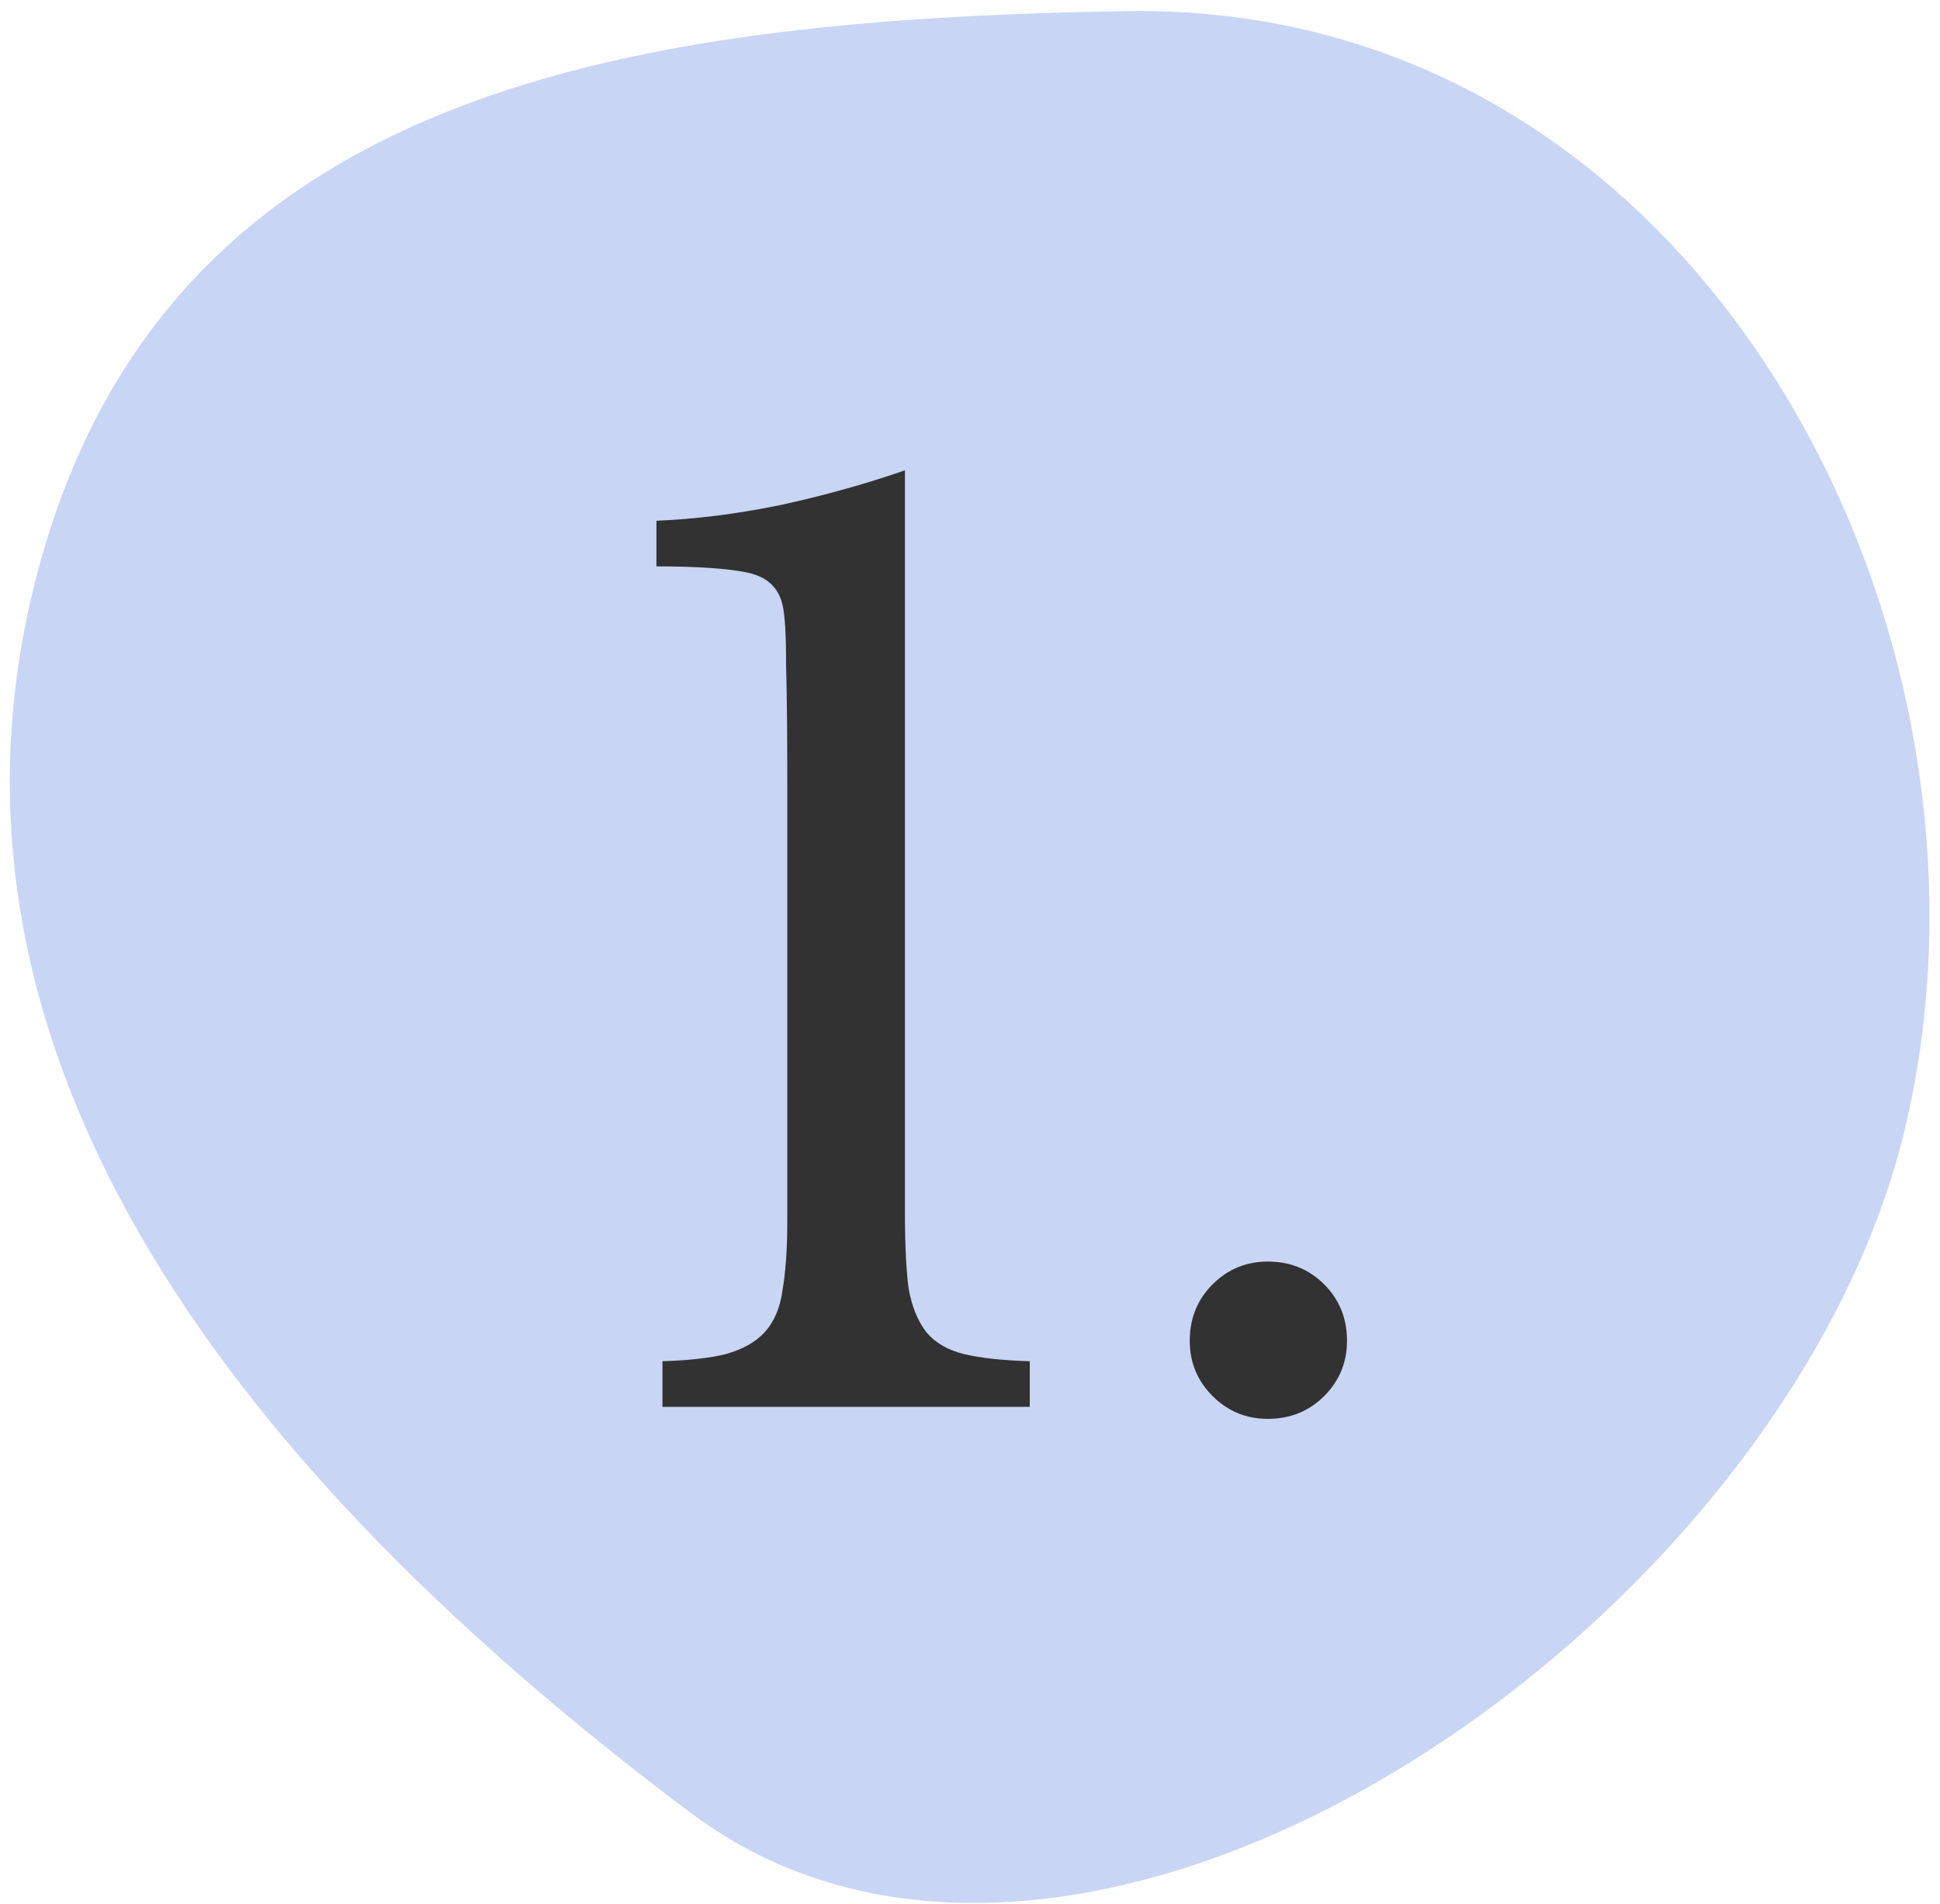
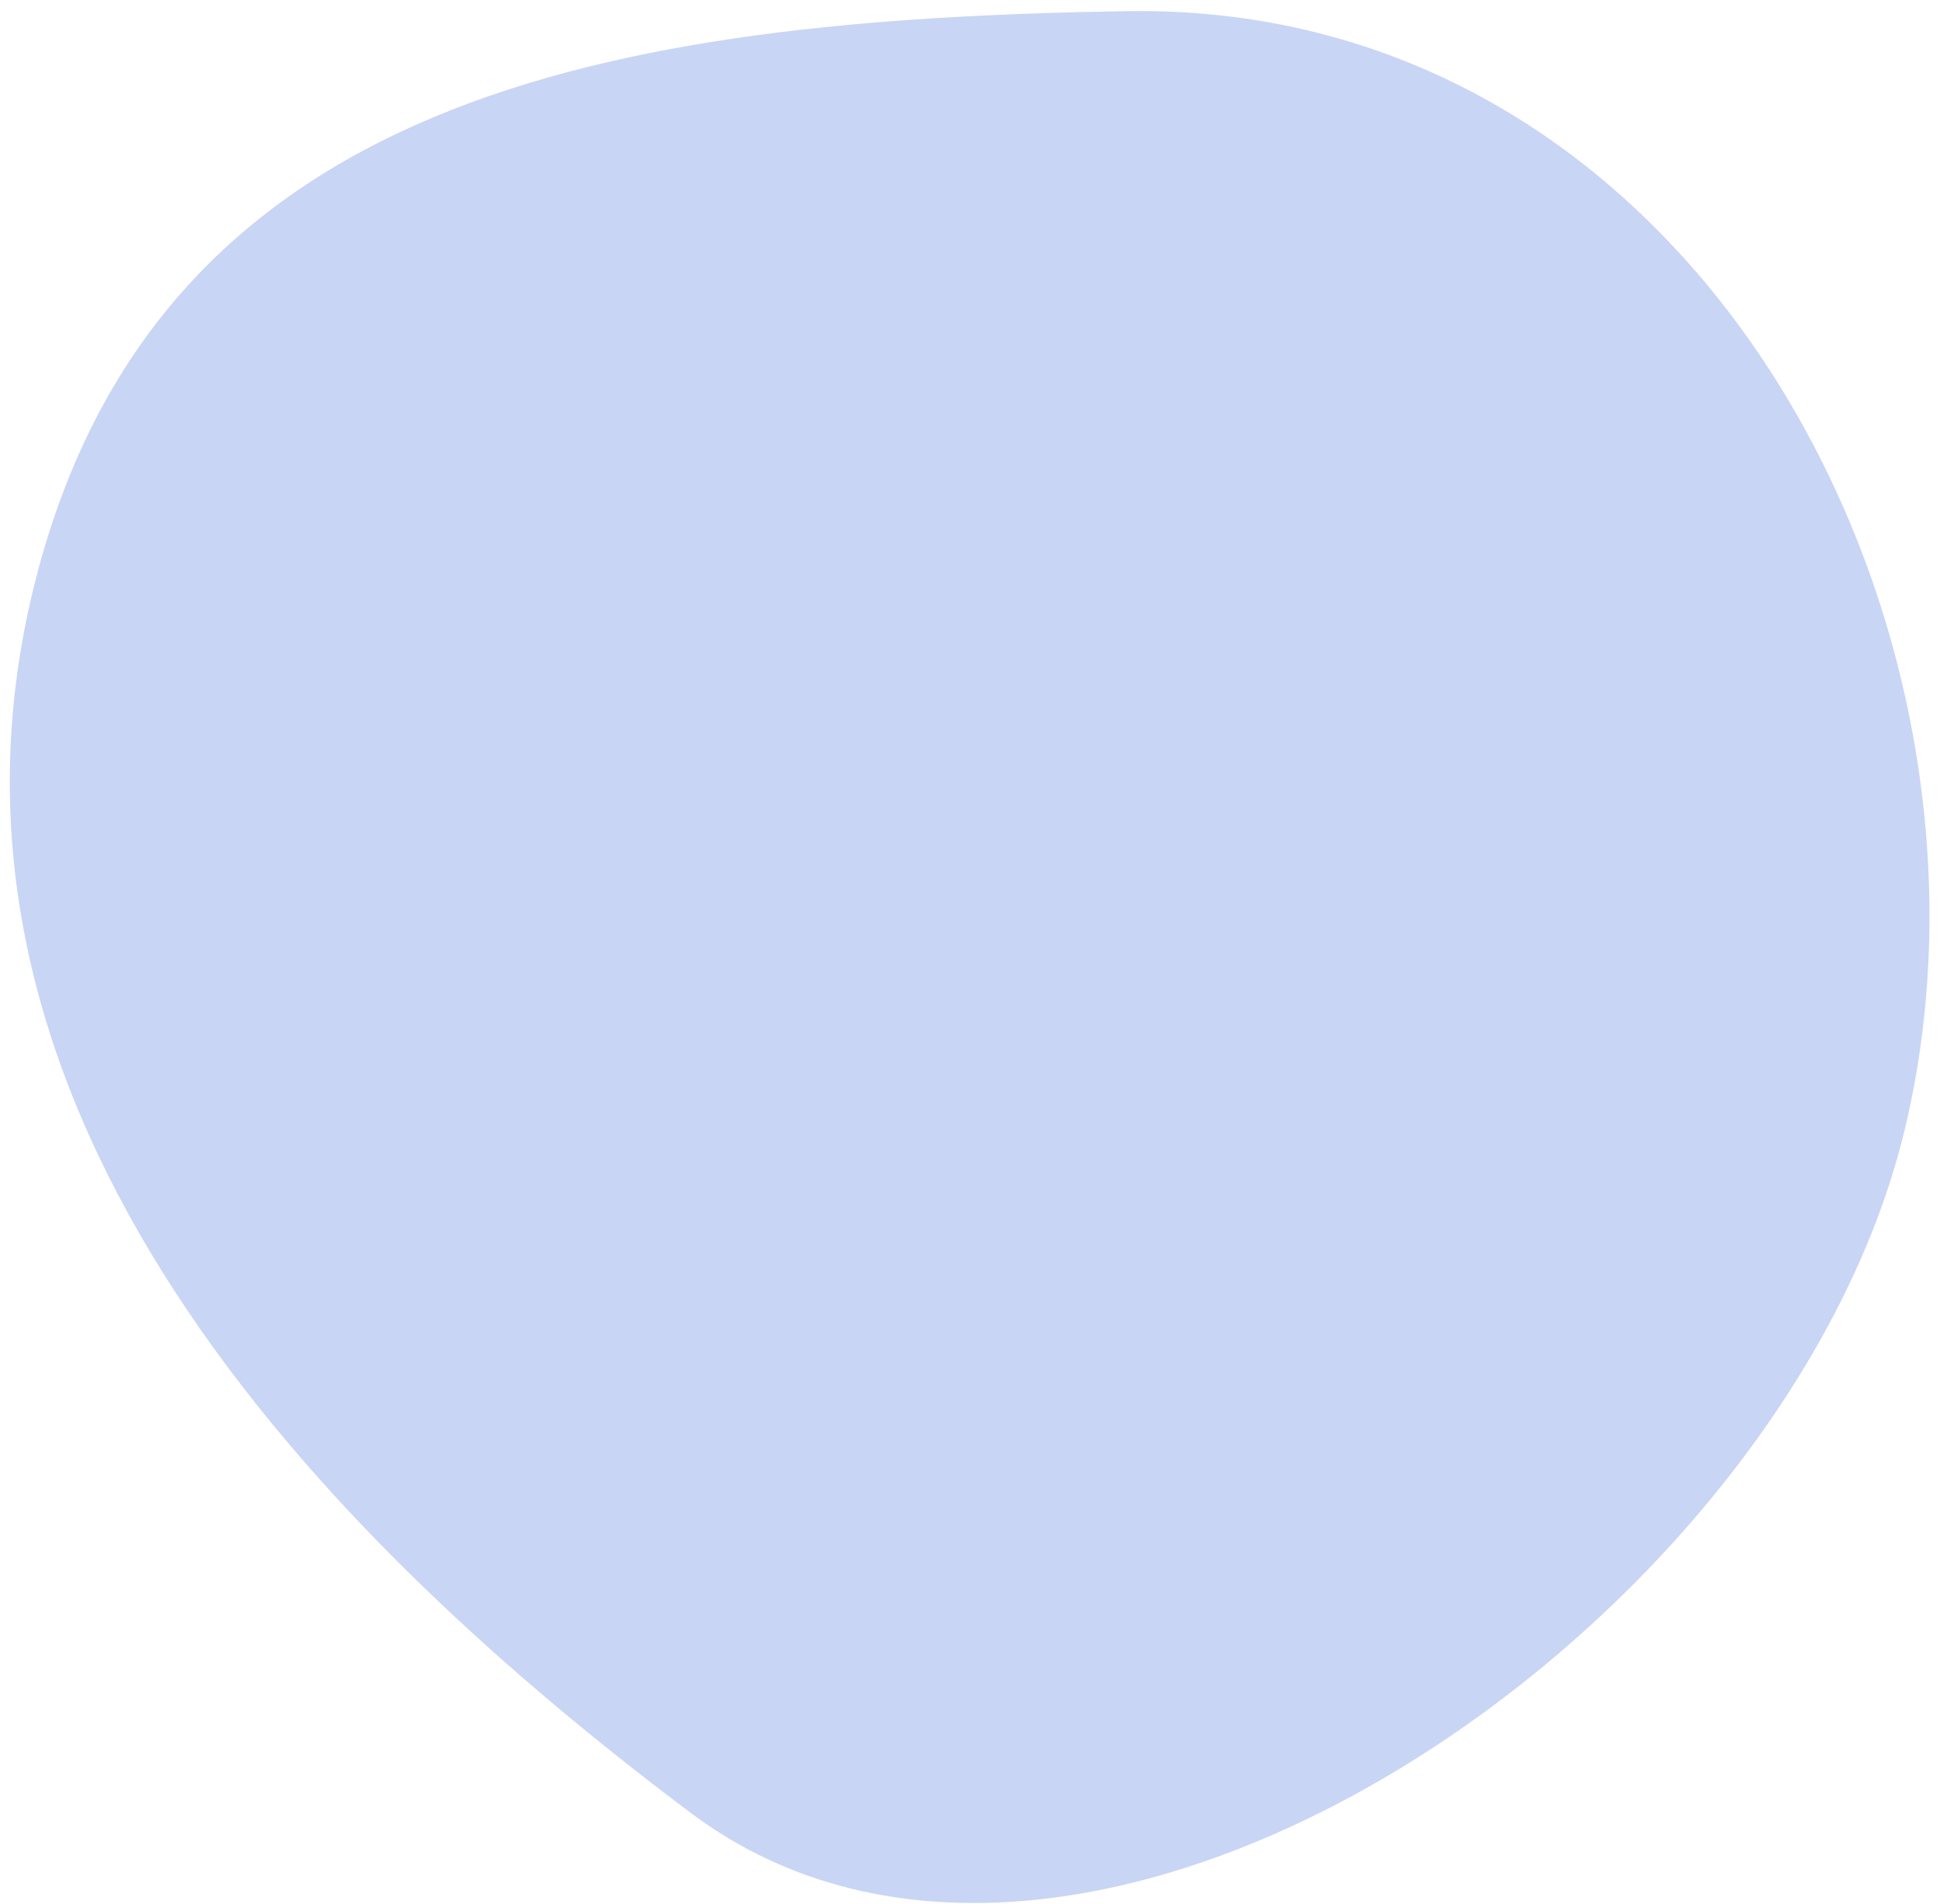
<svg xmlns="http://www.w3.org/2000/svg" width="160" height="157" viewBox="0 0 160 157" fill="none">
  <path d="M157.066 93.241C147.14 134.263 89.315 173.747 56.962 149.476C23.199 124.151 -7.208 89.725 2.715 48.7C12.641 7.678 50.703 1.61 92.905 0.919C140.404 0.139 166.992 52.219 157.066 93.241Z" fill="#c9d5f4" />
-   <path d="M74.633 99.962C74.633 102.536 74.732 104.615 74.93 106.199C75.194 107.717 75.689 108.938 76.415 109.862C77.141 110.72 78.164 111.314 79.484 111.644C80.87 111.974 82.685 112.172 84.929 112.238V116H54.635V112.238C56.813 112.172 58.562 111.974 59.882 111.644C61.268 111.248 62.324 110.654 63.05 109.862C63.842 109.004 64.337 107.849 64.535 106.397C64.799 104.879 64.931 102.965 64.931 100.655V64.322C64.931 60.494 64.898 57.326 64.832 54.818C64.832 52.31 64.733 50.66 64.535 49.868C64.205 48.416 63.215 47.525 61.565 47.195C59.915 46.865 57.44 46.7 54.14 46.7V42.938C57.374 42.806 60.773 42.377 64.337 41.651C67.967 40.859 71.399 39.902 74.633 38.78V99.962ZM98.124 110.555C98.124 108.707 98.751 107.156 100.005 105.902C101.259 104.648 102.777 104.021 104.559 104.021C106.407 104.021 107.958 104.648 109.212 105.902C110.466 107.156 111.093 108.707 111.093 110.555C111.093 112.337 110.466 113.855 109.212 115.109C107.958 116.363 106.407 116.99 104.559 116.99C102.777 116.99 101.259 116.363 100.005 115.109C98.751 113.855 98.124 112.337 98.124 110.555Z" fill="#323232" />
</svg>